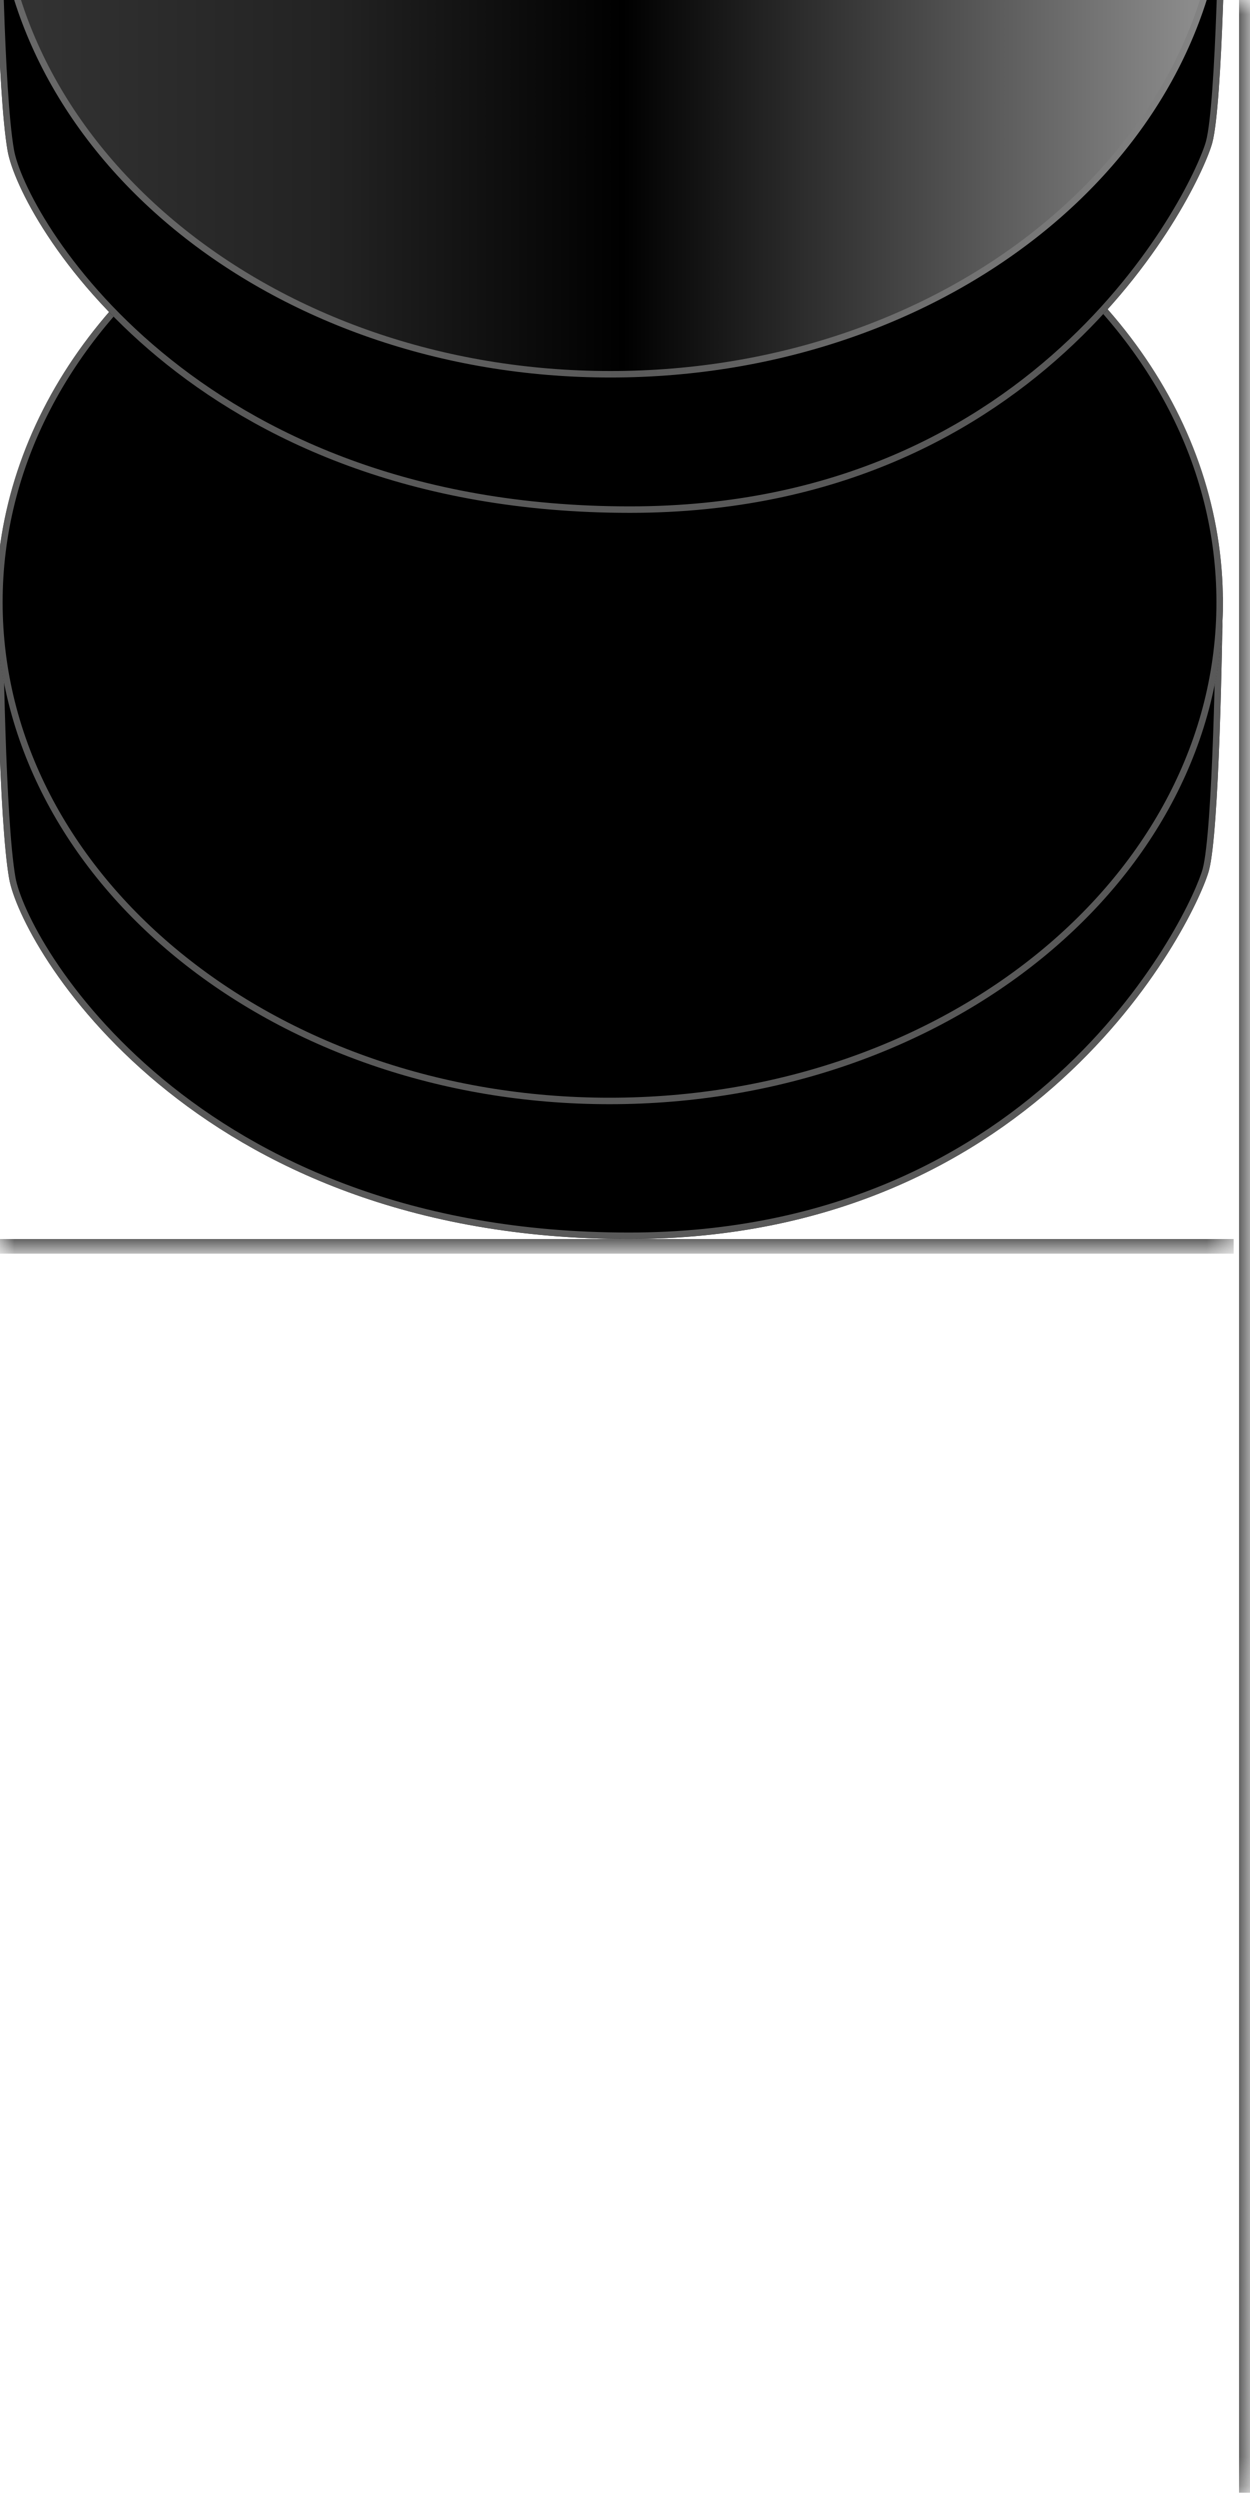
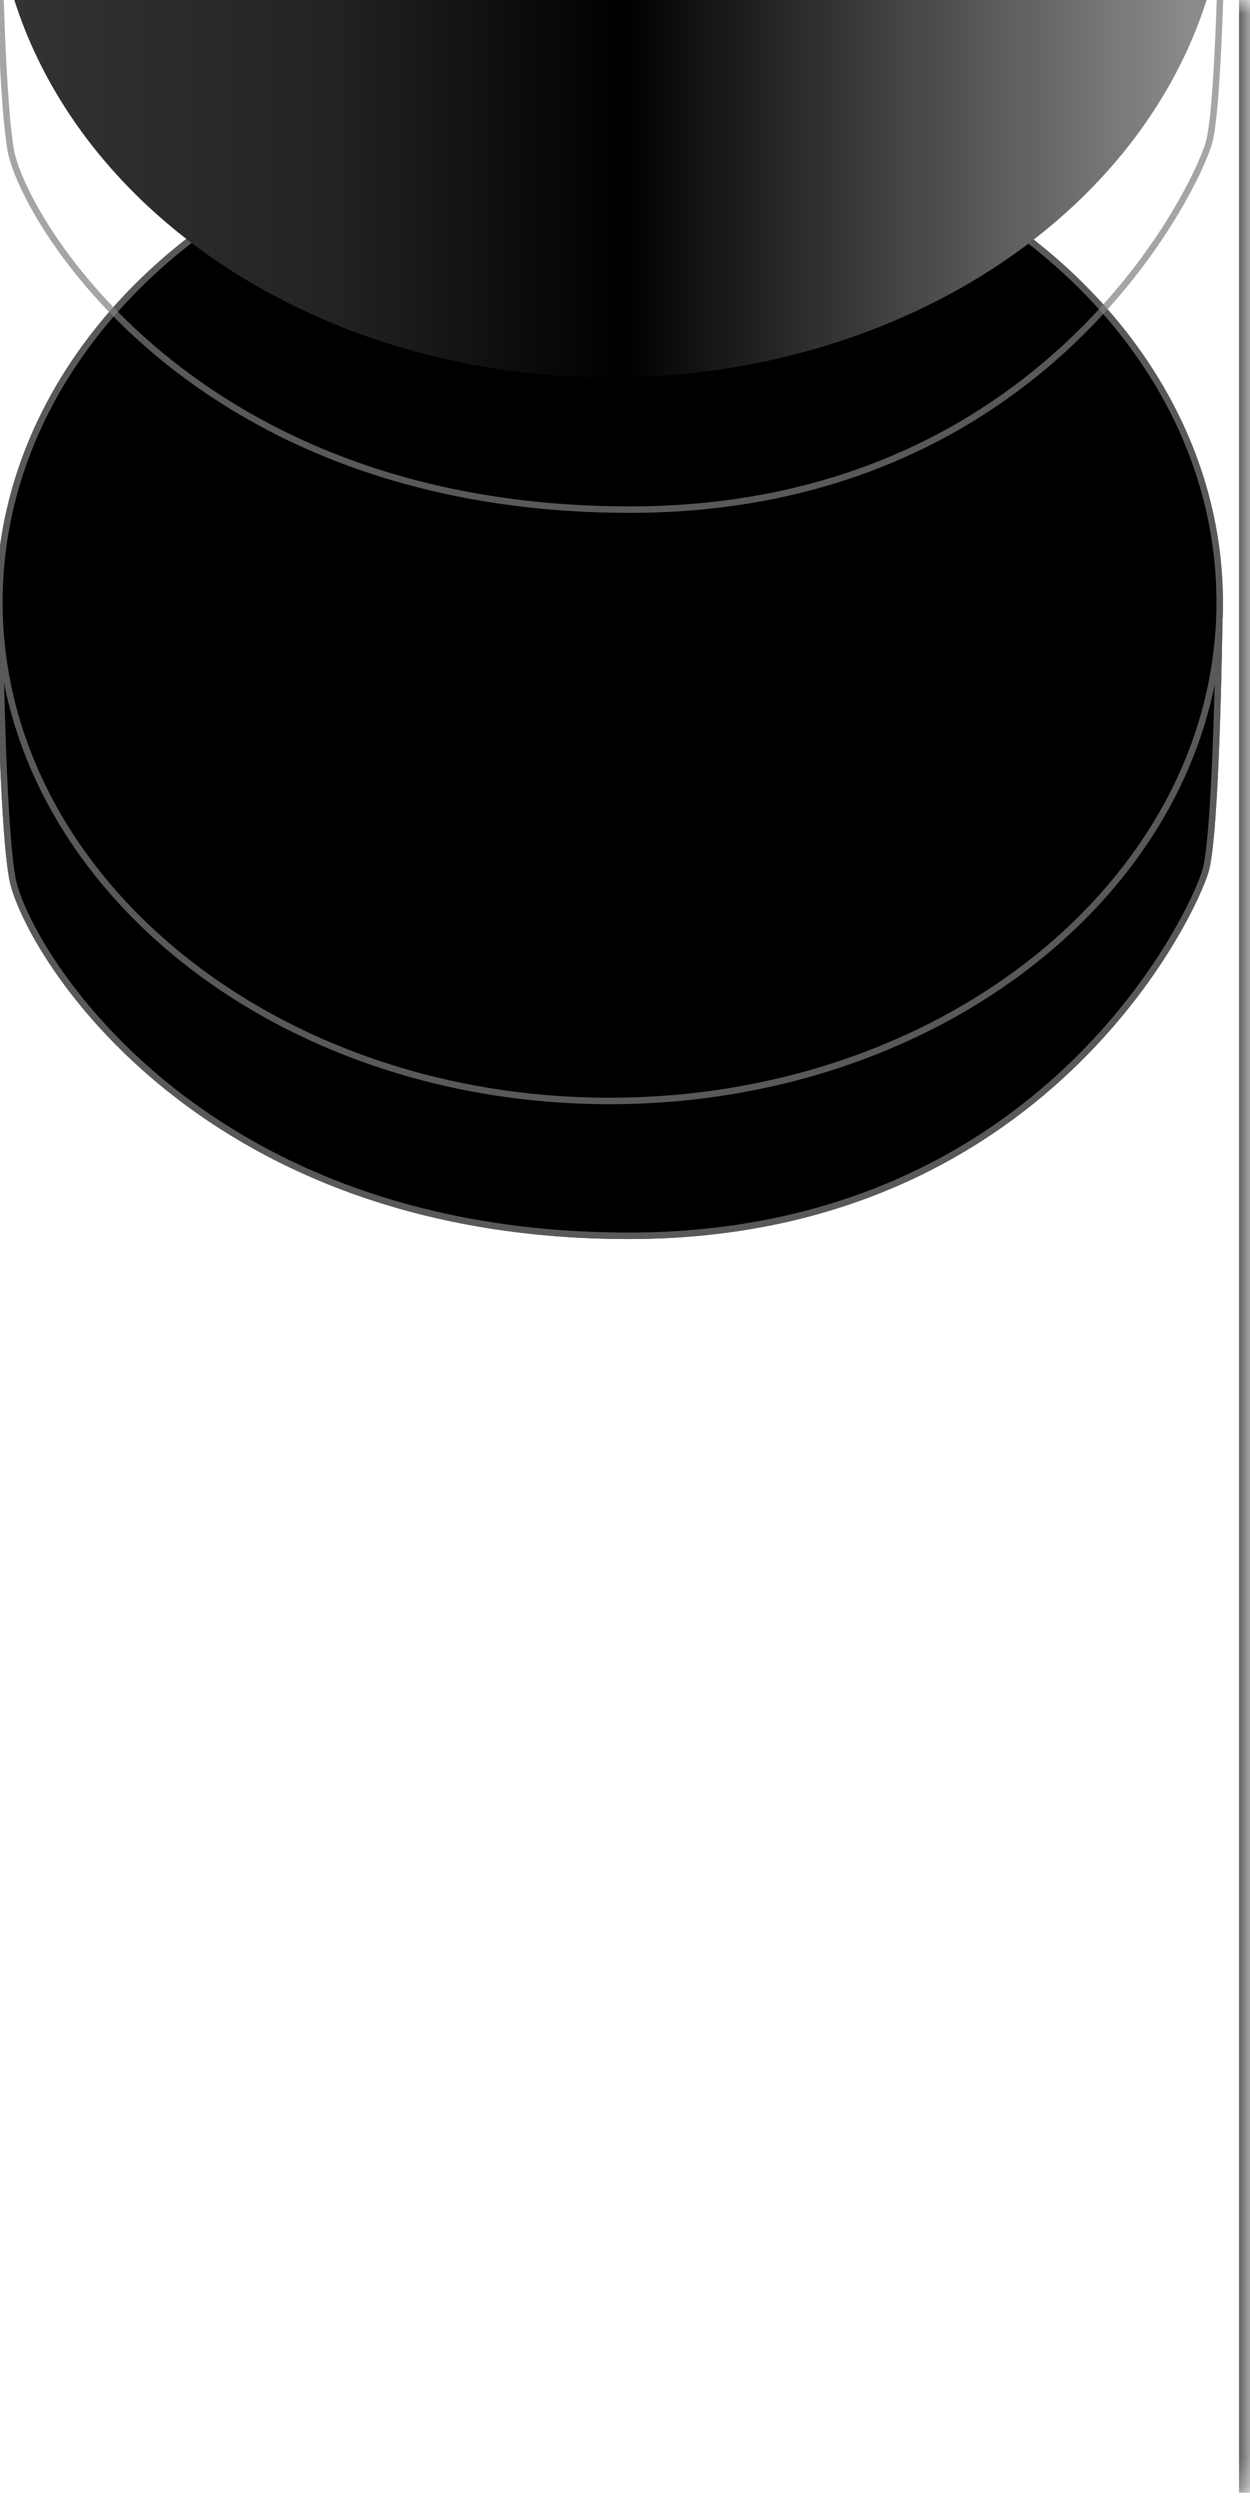
<svg xmlns="http://www.w3.org/2000/svg" fill="none" height="100%" overflow="visible" preserveAspectRatio="none" style="display: block;" viewBox="0 0 43 86" width="100%">
  <g id="Frame">
    <g clip-path="url(#clip0_0_9627)">
      <mask fill="white" id="path-1-inside-1_0_9627">
        <path d="M0 0H42.875V85.75H0V0Z" />
      </mask>
      <g id="Frame_2">
        <g clip-path="url(#clip1_0_9627)">
          <mask fill="white" id="path-3-inside-2_0_9627">
            <path d="M-0.438 0H42.438V42.875H-0.438V0Z" />
          </mask>
          <g id="Group 1597881217">
            <g id="Group 1597881001">
              <g id="Vector 272">
                <path d="M0.312 30.214C-0.041 28.174 -0.117 21.977 -0.13 20.591C-0.131 20.437 -0.006 20.315 0.149 20.315L41.787 20.315C41.942 20.315 42.067 20.437 42.065 20.592C42.047 22.028 41.944 28.604 41.59 29.938C41.192 31.437 35.967 42.623 21.634 42.623C6.506 42.623 0.71 32.516 0.312 30.214Z" fill="black" />
                <path d="M41.953 20.591C41.944 21.309 41.914 23.311 41.842 25.299C41.806 26.294 41.759 27.284 41.7 28.109C41.64 28.937 41.567 29.588 41.482 29.909C41.288 30.637 39.895 33.791 36.761 36.762C33.631 39.729 28.768 42.511 21.634 42.511C14.097 42.511 8.891 39.994 5.521 37.196C3.835 35.796 2.607 34.325 1.777 33.063C0.945 31.797 0.517 30.748 0.421 30.195C0.246 29.184 0.14 27.133 0.076 25.154C0.011 23.177 -0.012 21.283 -0.018 20.59C-0.019 20.5 0.055 20.426 0.15 20.426L41.786 20.426C41.882 20.426 41.955 20.501 41.953 20.591Z" stroke="#808080" stroke-opacity="0.7" stroke-width="0.223" />
              </g>
              <g id="Ellipse 3319">
                <ellipse cx="20.968" cy="20.717" fill="black" rx="21.1" ry="17.268" />
                <path d="M20.968 3.56C32.582 3.56 41.957 11.261 41.957 20.717C41.957 30.172 32.582 37.873 20.968 37.873C9.355 37.873 -0.021 30.172 -0.021 20.717C-0.021 11.261 9.355 3.56 20.968 3.56Z" stroke="#808080" stroke-opacity="0.7" stroke-width="0.223" />
              </g>
            </g>
            <g id="Group 1597881009">
              <g id="Group 1597881007">
                <g id="Group 1597880999">
                  <g id="Vector 272_2">
-                     <path d="M0.26 5.184C-0.094 3.135 -0.17 -3.089 -0.183 -4.478C-0.184 -4.633 -0.059 -4.755 0.096 -4.755L41.903 -4.755C42.059 -4.755 42.184 -4.633 42.182 -4.478C42.164 -3.038 42.06 3.567 41.705 4.907C41.305 6.412 36.059 17.643 21.669 17.643C6.479 17.643 0.66 7.495 0.26 5.184Z" fill="black" />
                    <path d="M42.07 -4.479C42.061 -3.759 42.03 -1.749 41.958 0.248C41.922 1.246 41.875 2.242 41.815 3.07C41.755 3.902 41.682 4.556 41.596 4.879C41.402 5.61 40.002 8.776 36.856 11.758C33.714 14.737 28.831 17.531 21.669 17.531C14.101 17.531 8.874 15.004 5.49 12.194C3.797 10.789 2.565 9.312 1.731 8.045C0.896 6.774 0.466 5.721 0.37 5.165C0.194 4.149 0.087 2.089 0.022 0.101C-0.043 -1.883 -0.065 -3.786 -0.071 -4.48C-0.072 -4.57 0.001 -4.644 0.096 -4.644L41.903 -4.644C41.999 -4.644 42.071 -4.569 42.07 -4.479Z" stroke="#808080" stroke-opacity="0.7" stroke-width="0.223" />
                  </g>
                  <g id="Ellipse 3319_2">
                    <ellipse cx="21" cy="-4.352" fill="url(#paint0_linear_0_9627)" rx="21.185" ry="17.338" />
-                     <path d="M21 -21.578C32.661 -21.578 42.074 -13.845 42.074 -4.352C42.074 5.142 32.661 12.875 21 12.875C9.34 12.875 -0.074 5.142 -0.074 -4.352C-0.074 -13.846 9.34 -21.578 21 -21.578Z" stroke="#808080" stroke-opacity="0.7" stroke-width="0.223" />
                  </g>
                </g>
              </g>
            </g>
          </g>
        </g>
-         <path d="M42.438 42.875V42.623H-0.438V42.875V43.127H42.438V42.875Z" fill="#333333" mask="url(#path-3-inside-2_0_9627)" />
      </g>
      <g id="Frame_3">
</g>
    </g>
    <path d="M42.875 0H42.623V85.75H42.875H43.127V0H42.875Z" fill="#333333" mask="url(#path-1-inside-1_0_9627)" />
  </g>
  <defs>
    <linearGradient gradientUnits="userSpaceOnUse" id="paint0_linear_0_9627" x1="42.183" x2="-0.185" y1="-4.352" y2="-4.352">
      <stop offset="0.029" stop-color="#8B8B8B" />
      <stop offset="0.49" />
      <stop offset="0.72" stop-color="#222222" />
      <stop offset="1" stop-color="#343434" />
    </linearGradient>
    <clipPath id="clip0_0_9627">
      <path d="M0 0H42.875V85.75H0V0Z" fill="white" />
    </clipPath>
    <clipPath id="clip1_0_9627">
      <path d="M-0.438 0H42.438V42.875H-0.438V0Z" fill="white" />
    </clipPath>
  </defs>
</svg>